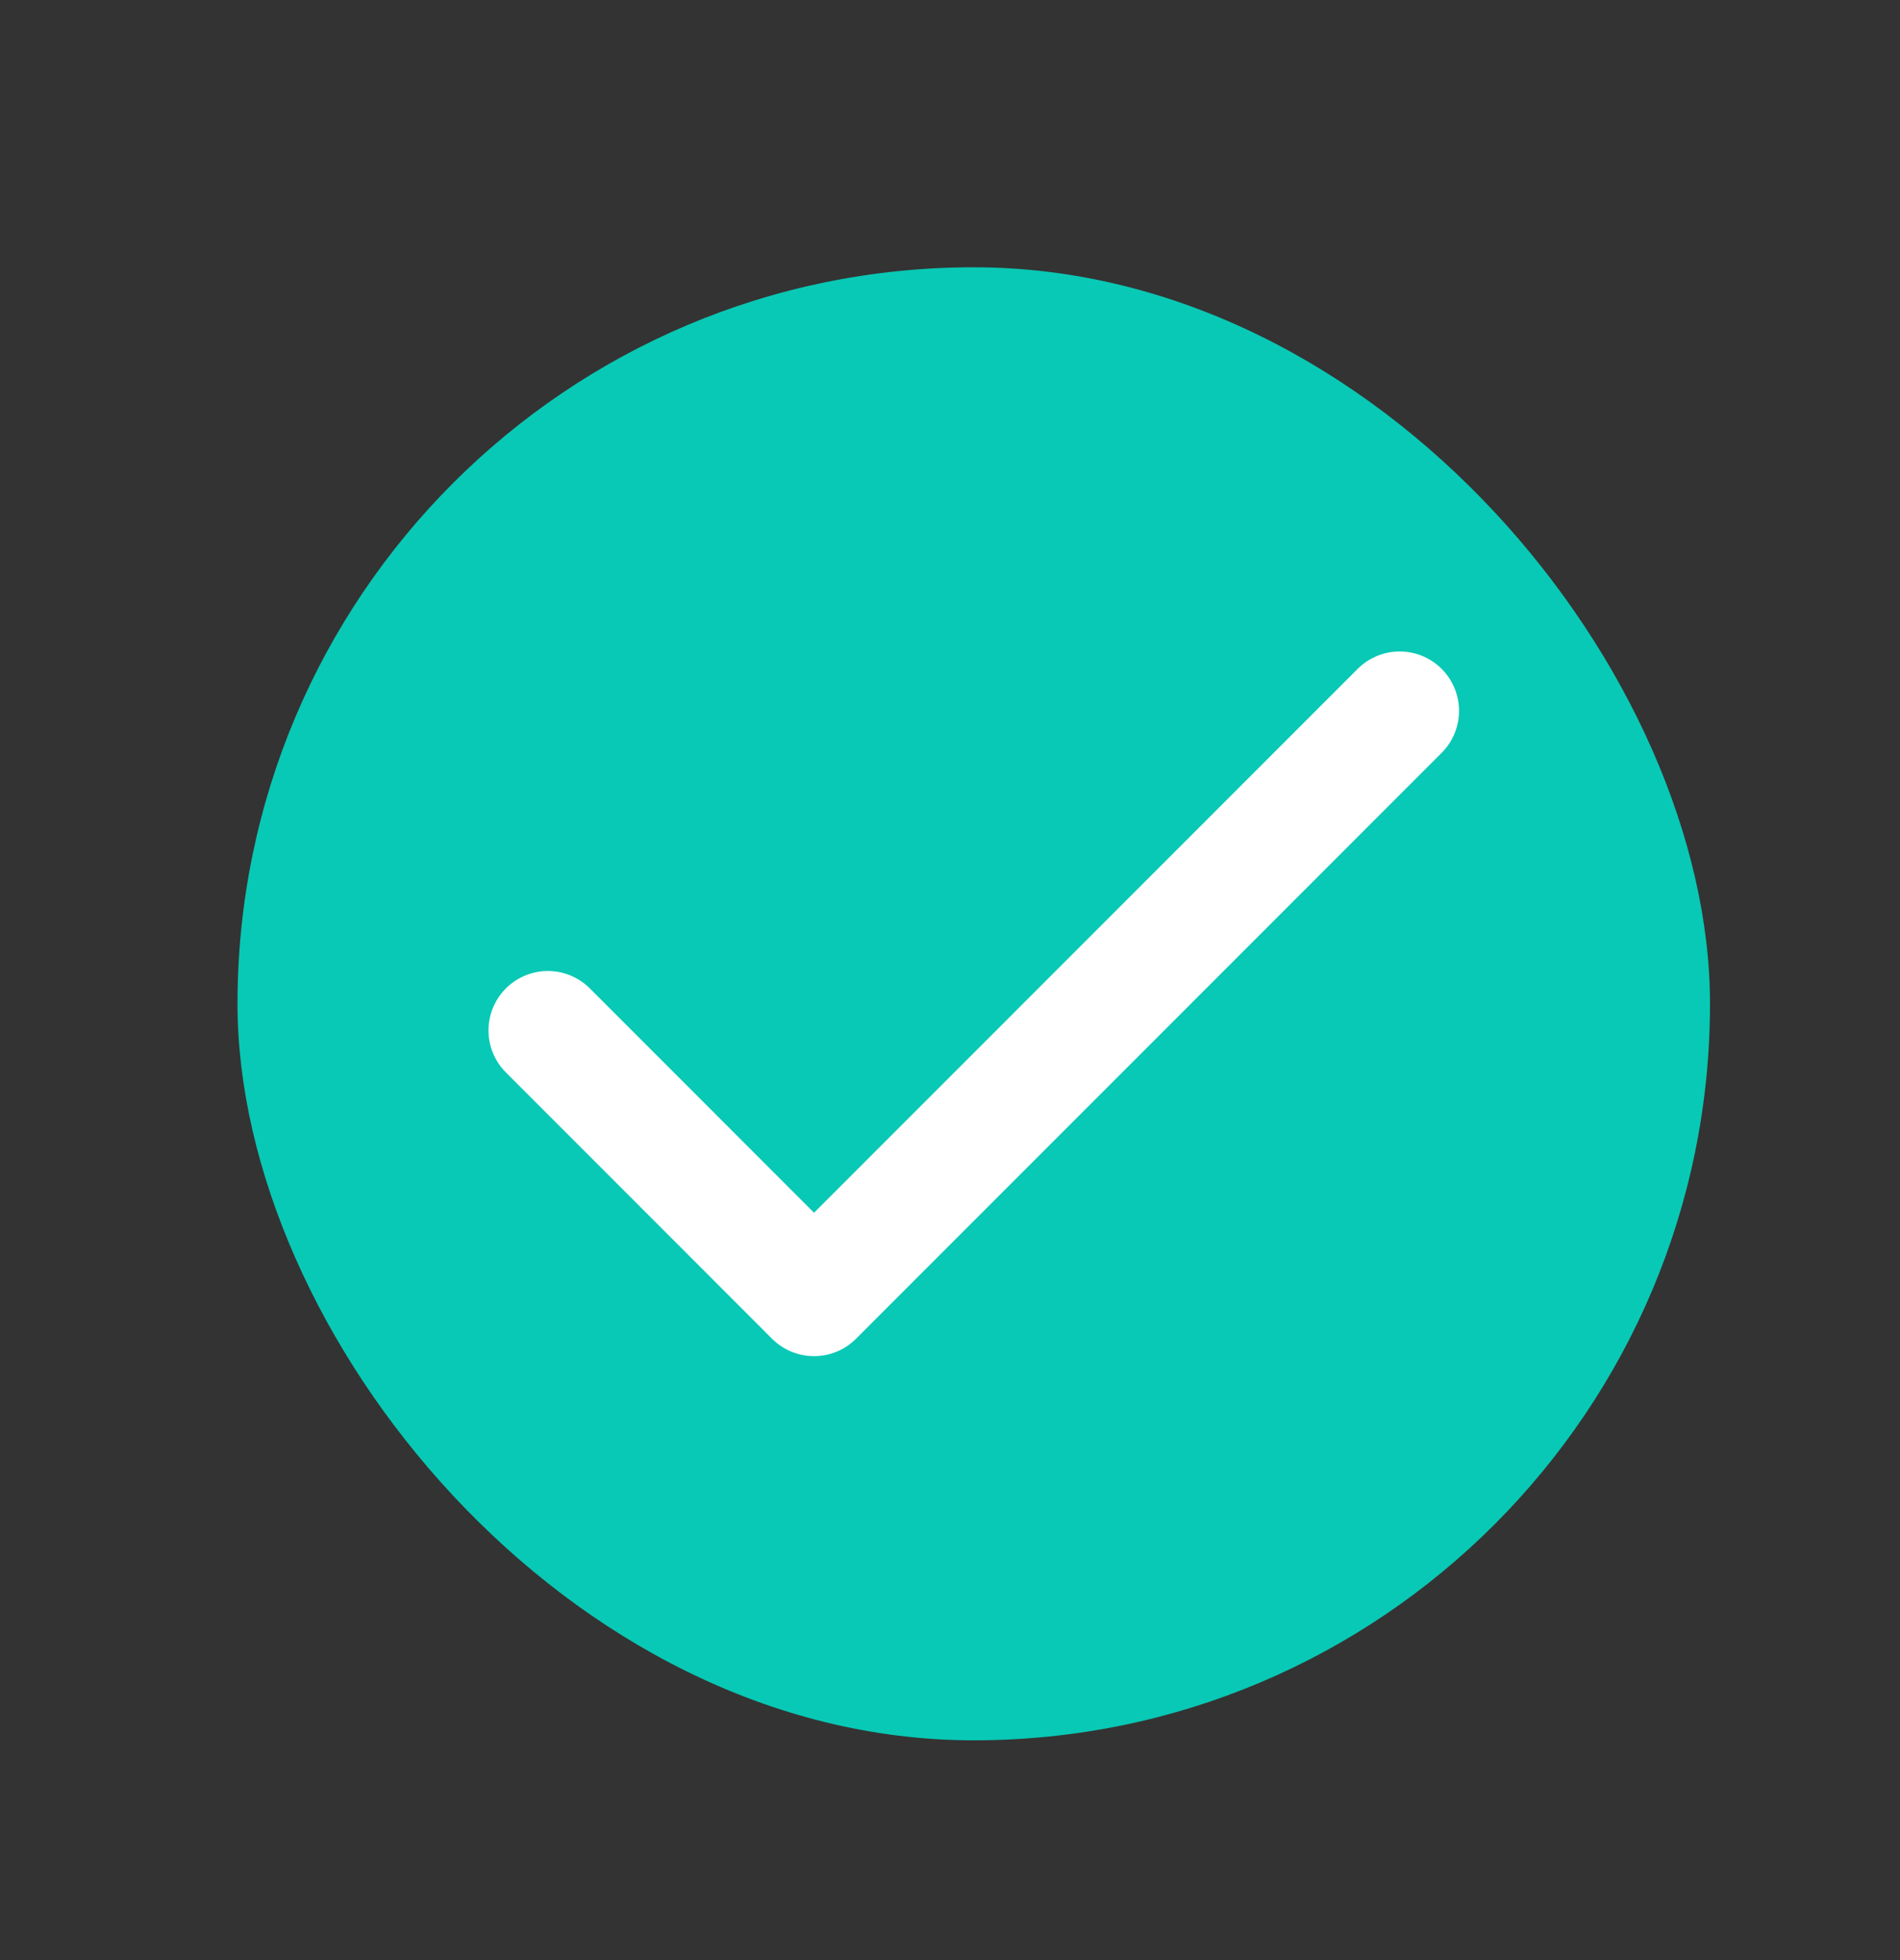
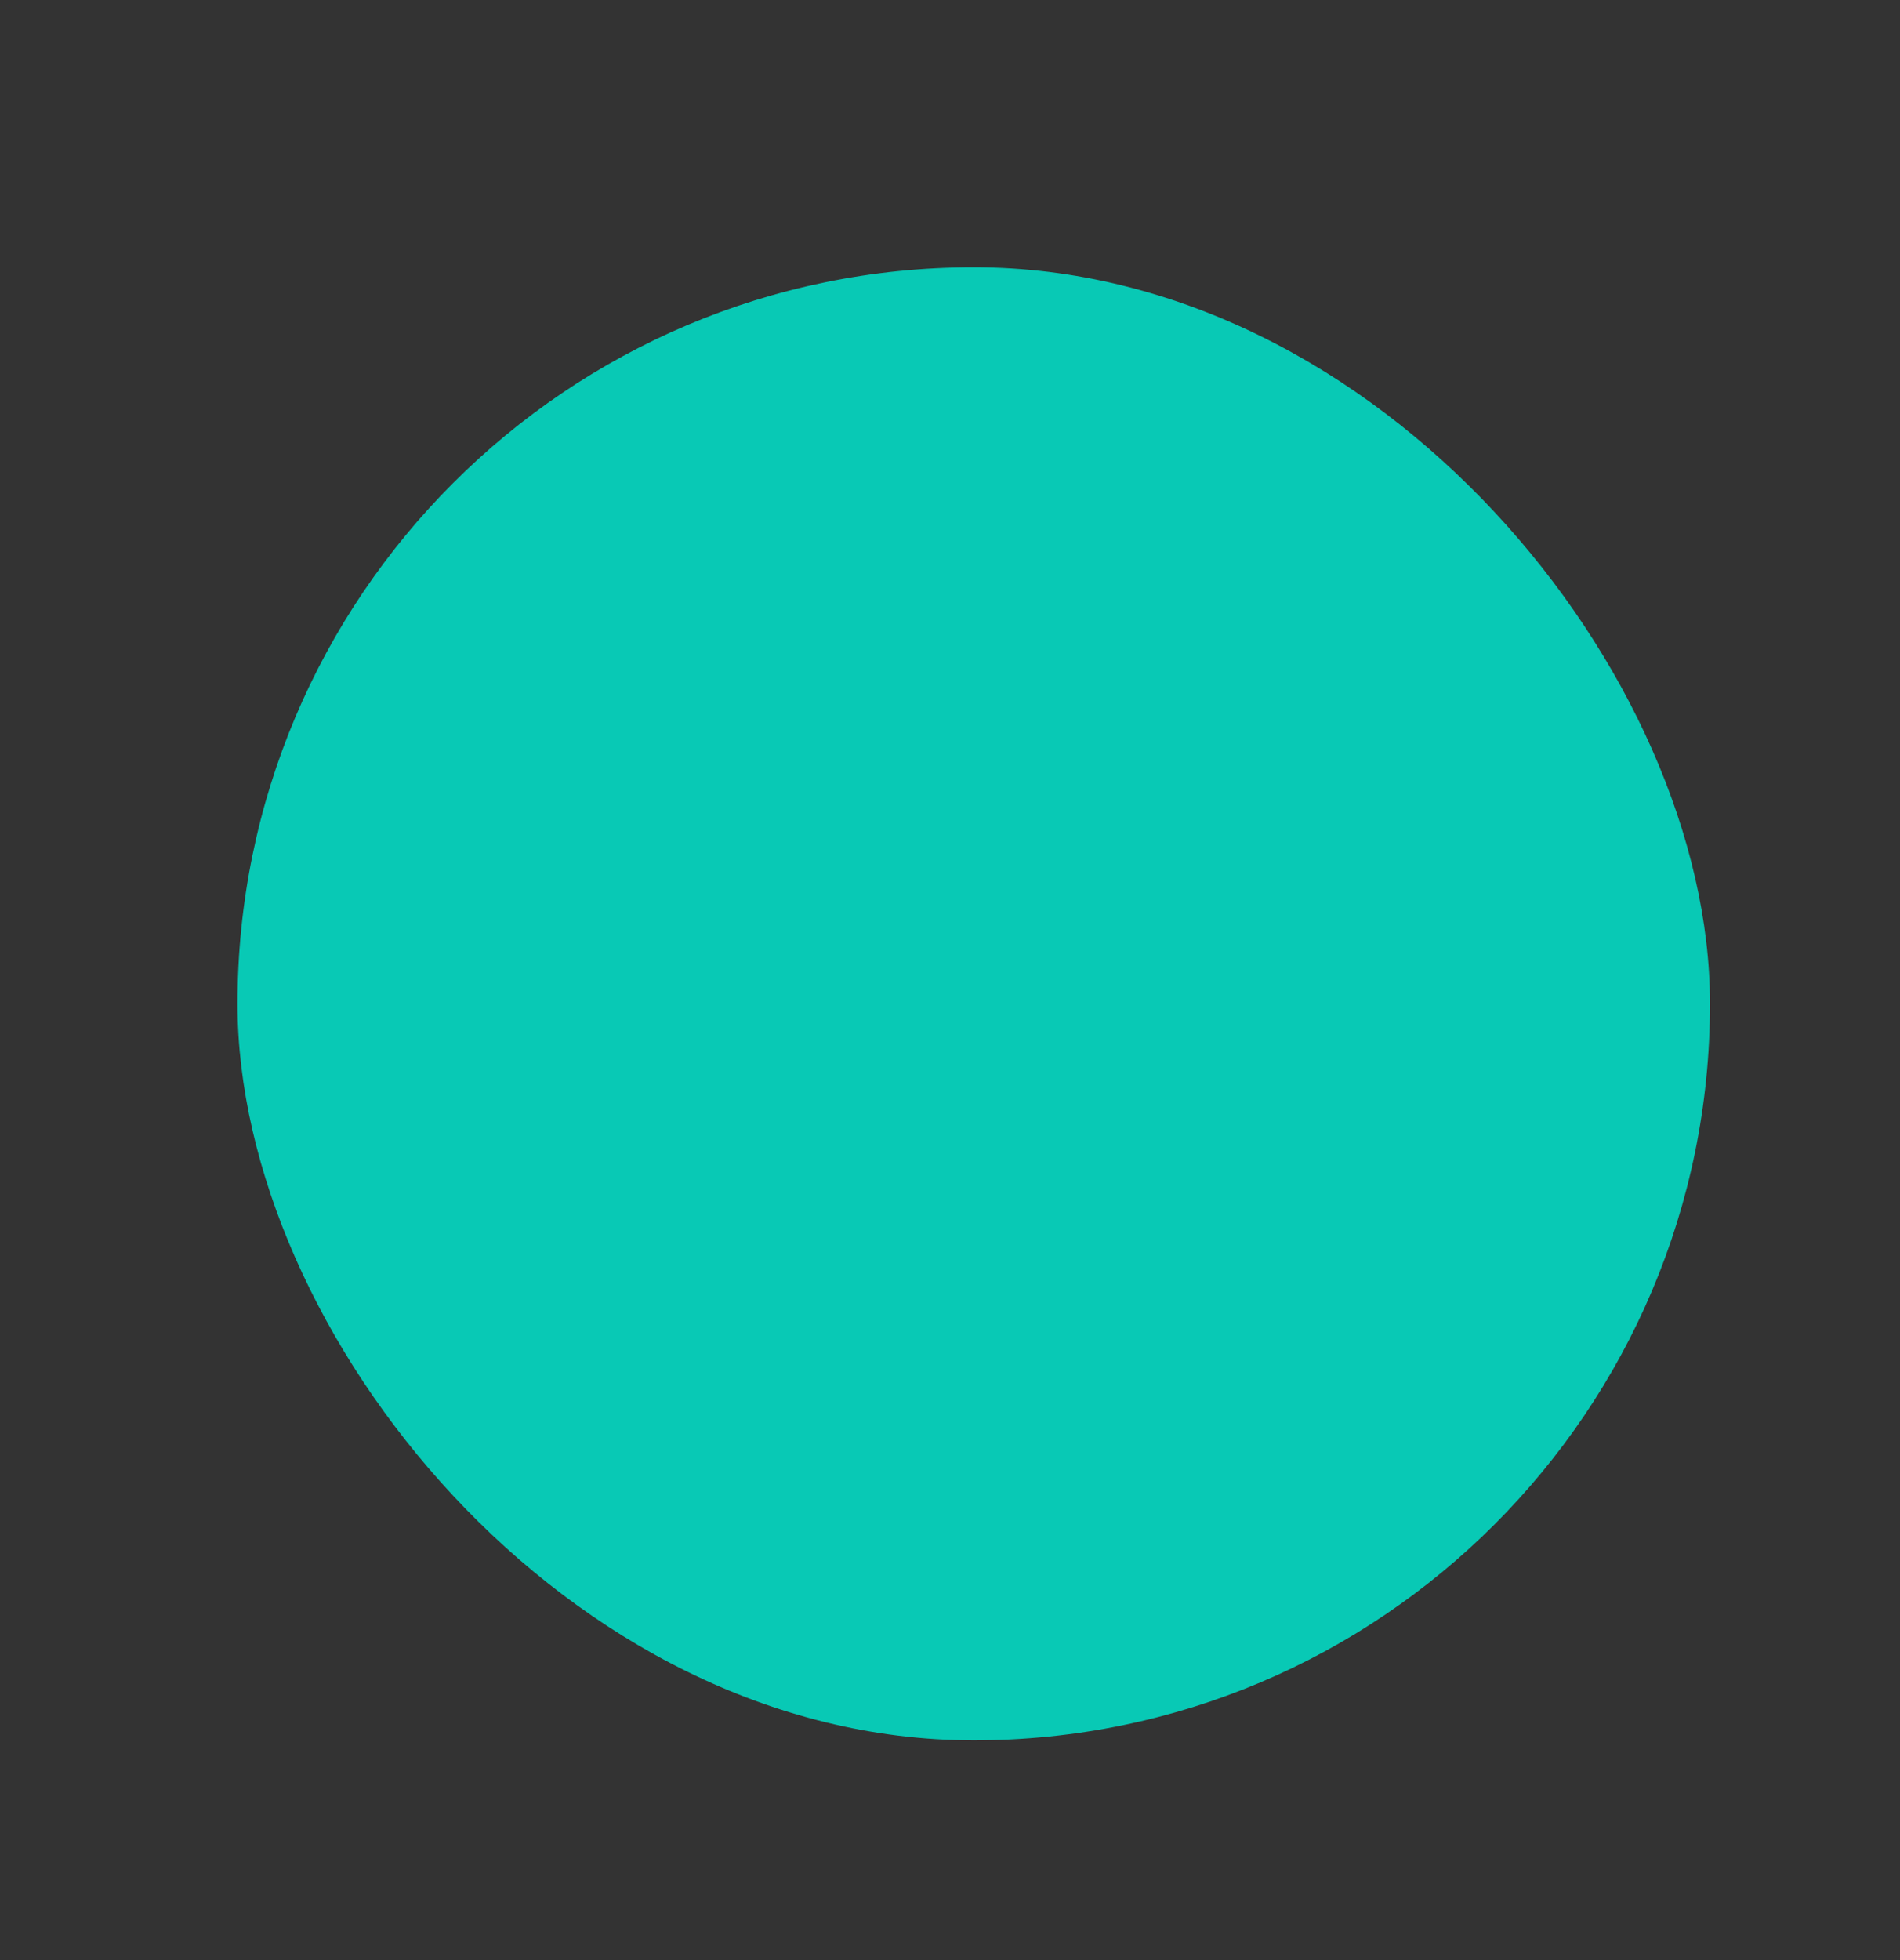
<svg xmlns="http://www.w3.org/2000/svg" width="32" height="33" viewBox="0 0 32 33" fill="none">
  <rect x="0" y="0" width="32" height="33" fill="#333333" stroke="none" />
  <rect x="4" y="4.5" width="24.8" height="24.8" rx="12.4" fill="#08C9B5" />
-   <path d="M23.573 11.968L13.71 21.832L9.227 17.348" stroke="white" stroke-width="2" stroke-linecap="round" stroke-linejoin="round" />
</svg>